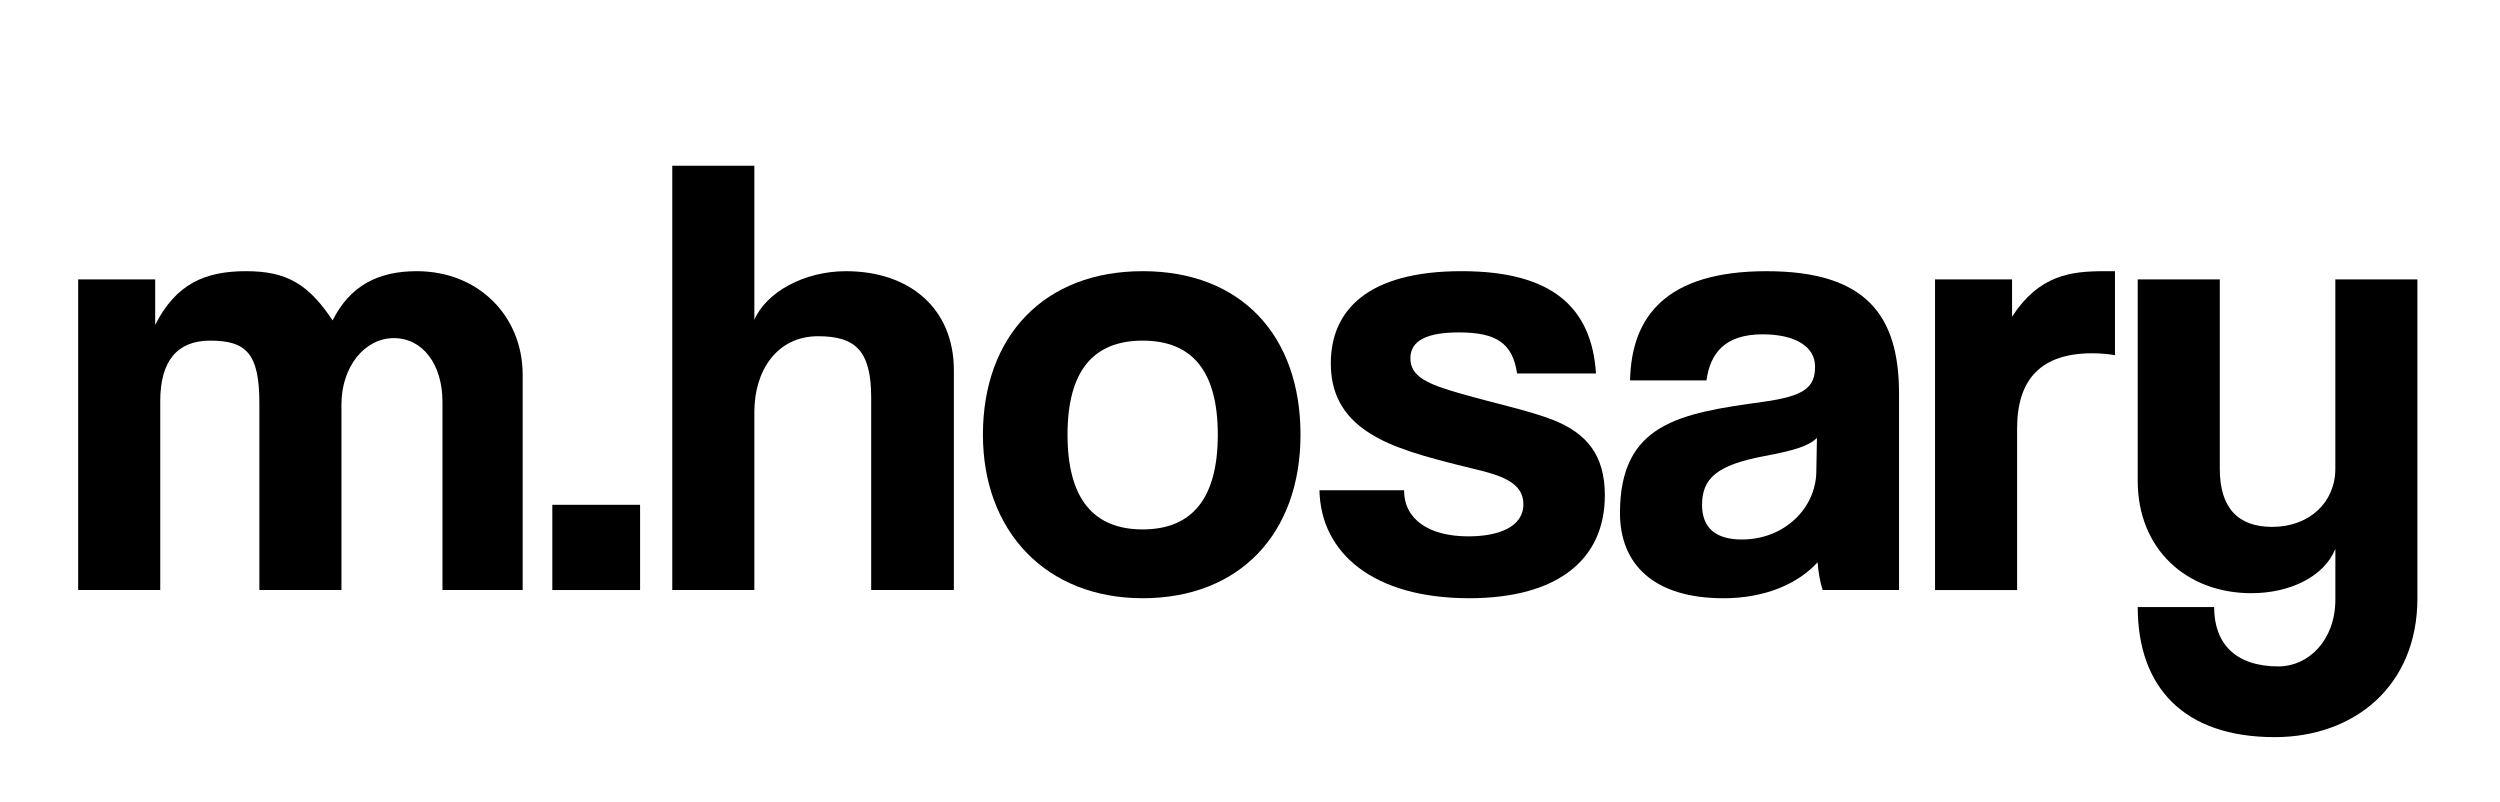
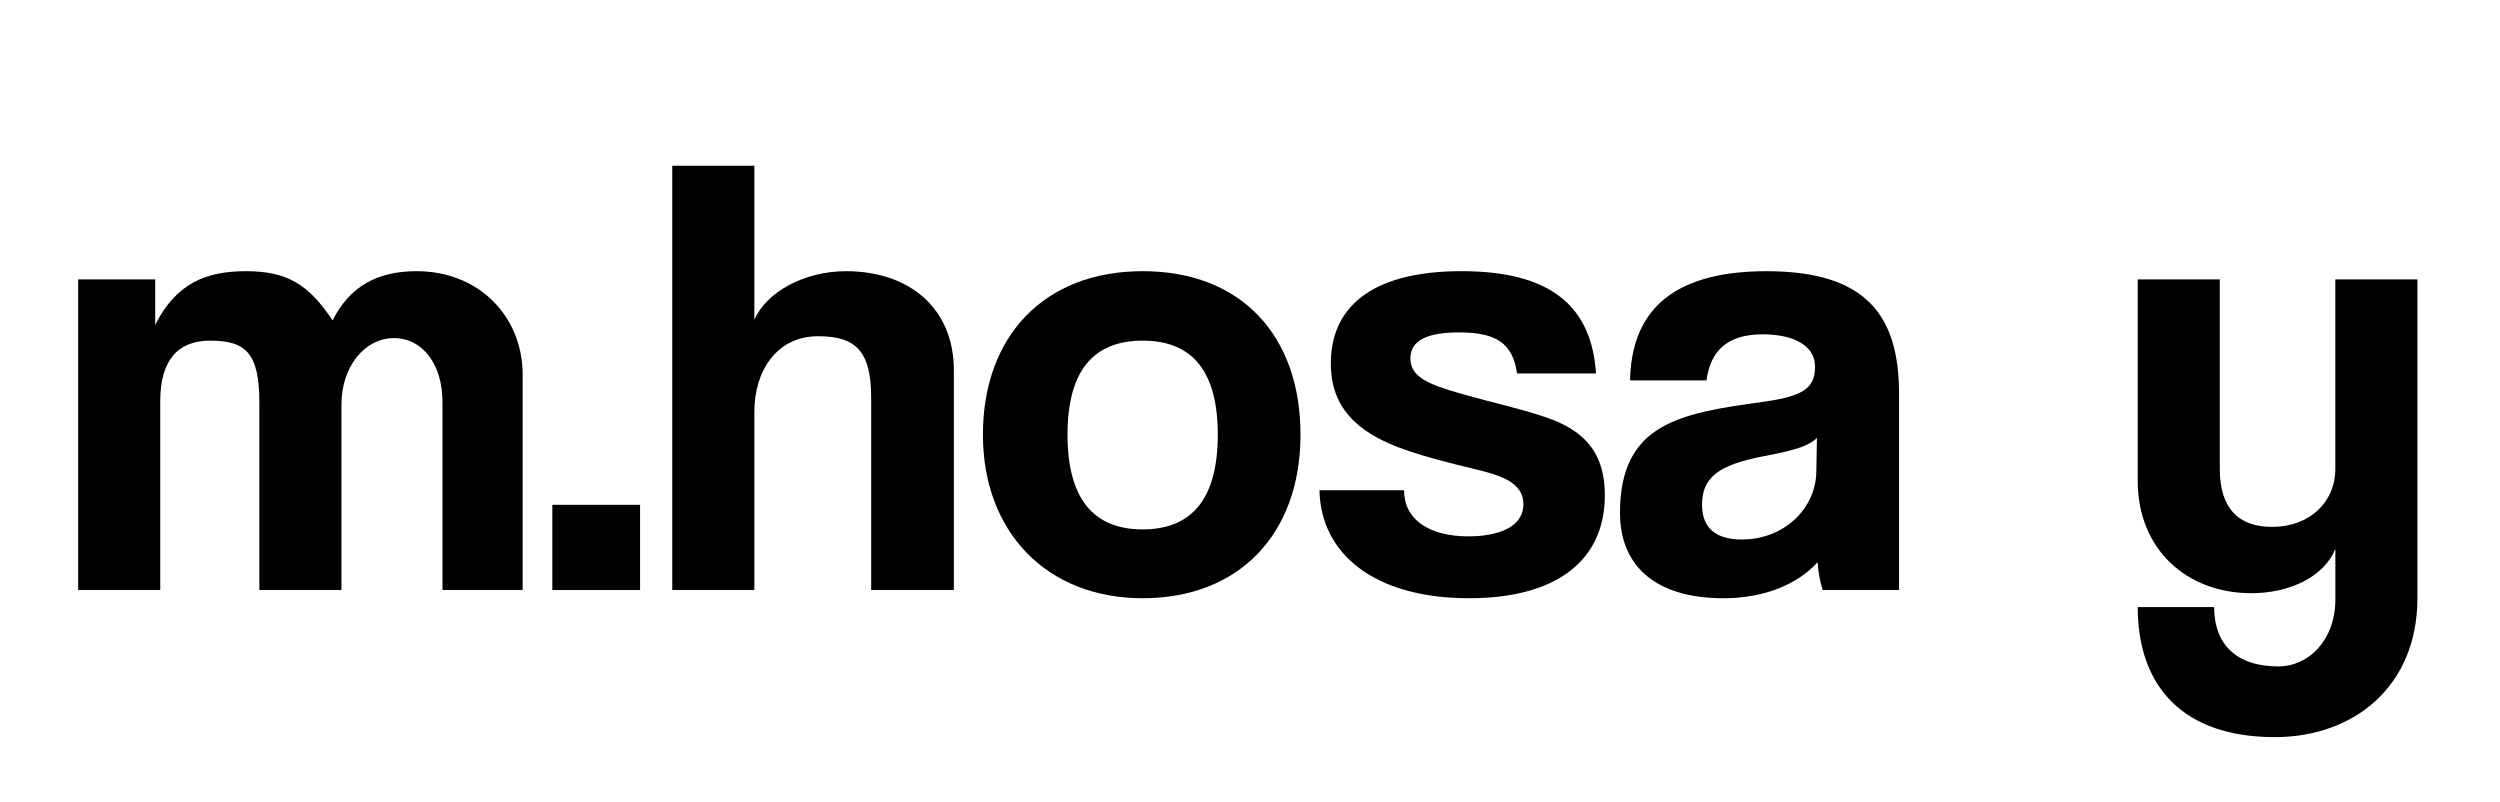
<svg xmlns="http://www.w3.org/2000/svg" id="Layer_1" data-name="Layer 1" viewBox="0 0 1281 410.87">
  <path d="M226.72,302.33v-96.41c0-19.09-10.03-32.67-24.91-32.67s-26.85,14.56-26.85,33.97v95.11h-42.06v-95.76c0-25.56-6.79-32.03-25.23-32.03-16.82,0-25.56,10.35-25.56,31.06v96.73h-42.06v-159.17h39.47v23.29c10.68-21.03,25.56-27.5,46.59-27.5s32.03,6.79,44.32,25.23c8.73-17.47,22.97-25.23,43.03-25.23,32.03,0,54.35,23.29,54.35,53.06v110.32h-41.09Z" />
  <path d="M283.01,302.33v-43.67h44.97v43.67h-44.97Z" />
  <path d="M446.39,302.33v-98.67c0-23.94-8.09-31.38-27.18-31.38-21.03,0-32.68,17.47-32.68,38.82v91.23h-42.06V84.93h42.06v78.94c6.15-14.23,25.56-24.91,46.91-24.91,32.68,0,55.32,19.09,55.32,50.79v112.58h-42.38Z" />
  <path d="M503.65,222.74c0-50.47,31.38-83.79,81.85-83.79s80.88,33,80.88,83.79-31.38,83.79-80.88,83.79-81.85-34.29-81.85-83.79ZM624,222.74c0-32.35-12.94-48.2-38.5-48.2s-38.5,15.85-38.5,48.2,12.94,48.53,38.5,48.53,38.5-16.18,38.5-48.53Z" />
  <path d="M777.35,191.36c-2.26-15.53-10.68-21.03-29.76-21.03-15.85,0-24.91,3.88-24.91,13.26s8.73,13.26,25.88,18.12c18.12,5.18,35.26,8.73,47.56,13.59,16.82,6.79,26.2,17.79,26.2,38.5,0,33-24.26,52.73-69.56,52.73-48.85,0-76.03-22.97-76.67-55.32h43.35c0,14.88,12.62,23.62,33,23.62,14.88,0,28.15-4.53,28.15-16.5,0-11.32-11.97-14.88-25.56-18.12-26.85-6.47-41.73-11-53.06-18.12-14.88-9.38-20.06-21.68-20.06-35.91,0-26.85,18.44-47.23,66.97-47.23,45.94,0,66.64,18.12,68.91,52.41h-40.44Z" />
  <path d="M933.93,302.33c-1.29-3.88-2.26-9.38-2.59-14.23-10.03,11-26.85,18.44-48.2,18.44-36.23,0-53.06-17.79-53.06-43.67,0-45.94,30.73-51.12,73.11-56.94,21.03-2.91,26.85-7.12,26.85-18.12,0-10.35-10.35-16.5-26.85-16.5-19.09,0-26.85,9.38-28.79,23.62h-39.15c.65-33,18.76-55.97,69.88-55.97s67.94,22.65,67.94,62.76v100.61h-39.15ZM931.02,224.36c-4.21,4.21-11.65,6.47-27.18,9.38-23.94,4.53-31.71,11.32-31.71,24.91,0,11.97,7.12,17.79,20.38,17.79,21.68,0,37.85-15.85,38.17-34.62l.32-17.47Z" />
-   <path d="M991.51,302.33v-159.17h39.47v19.09c13.91-21.35,30.09-23.29,47.23-23.29h5.5v43.03c-3.88-.65-7.76-.97-11.65-.97-25.88,0-38.5,12.94-38.5,38.5v82.82h-42.06Z" />
  <path d="M1196.62,281.3c-5.82,14.23-23.29,22.65-43.03,22.65-33.32,0-58.23-22.65-58.23-57.59v-103.2h42.06v97.06c0,19.73,9.06,29.76,26.85,29.76,19.09,0,32.35-12.62,32.35-29.76v-97.06h42.06v163.38c0,44.97-32.35,71.17-73.11,71.17-46.59,0-70.2-25.56-70.2-66.64h39.15c0,18.76,11,30.41,33,30.41,15.21,0,29.12-13.26,29.12-34.29v-25.88Z" />
</svg>